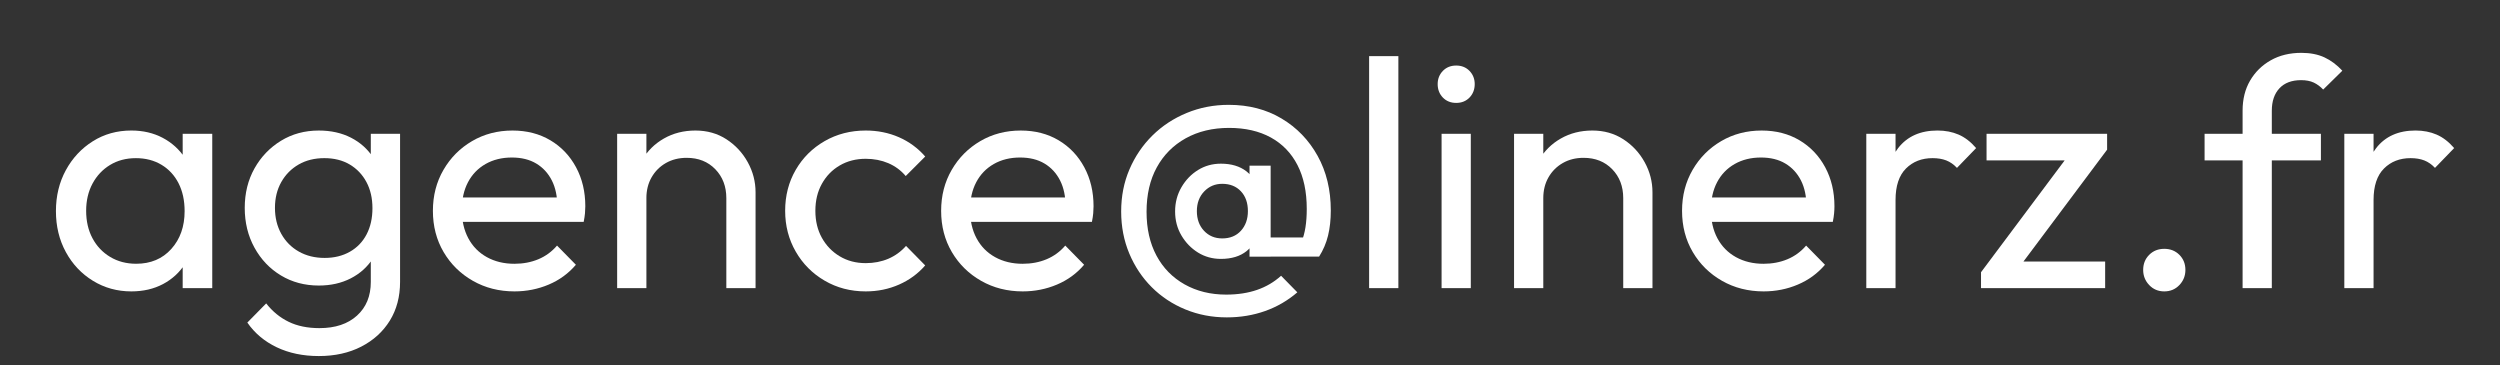
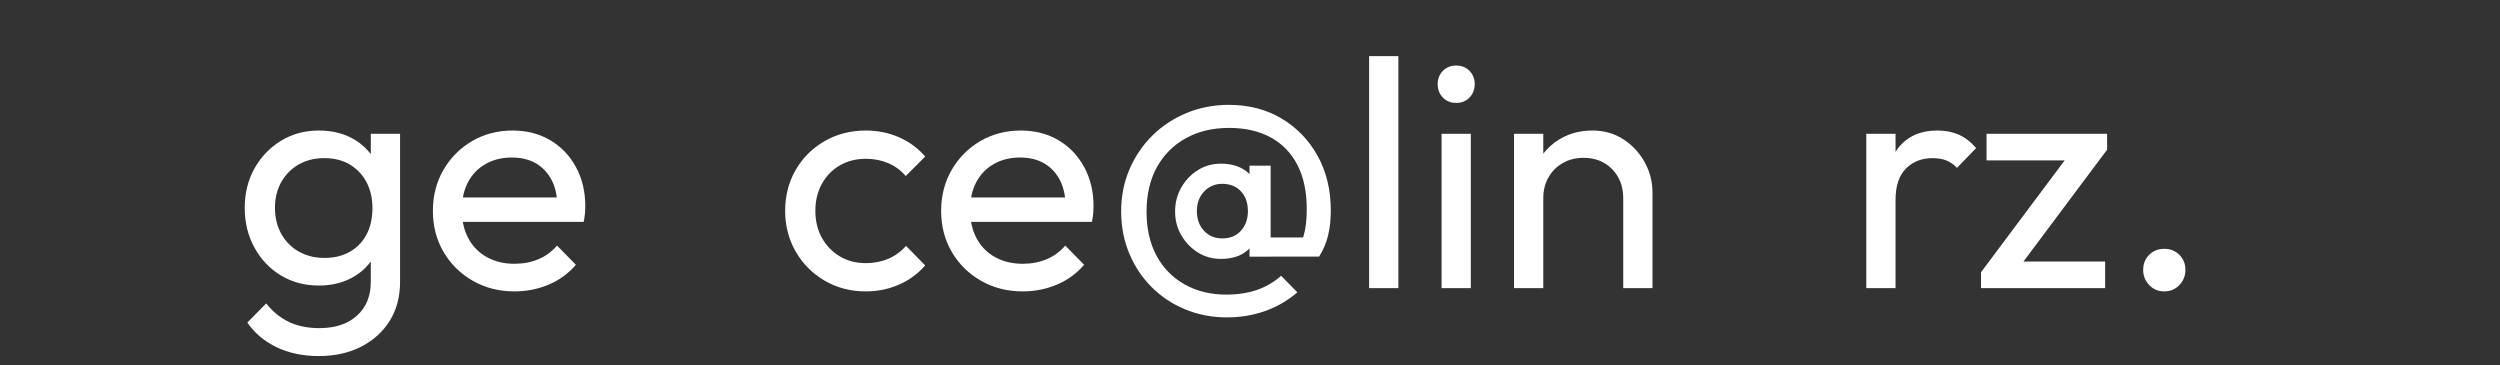
<svg xmlns="http://www.w3.org/2000/svg" version="1.1" id="Calque_1" x="0px" y="0px" width="155.862px" height="22.759px" viewBox="0 0 155.862 22.759" enable-background="new 0 0 155.862 22.759" xml:space="preserve">
  <rect x="0" y="0" width="155.862" height="22.759" fill="#333333" stroke="none" />
  <g>
-     <path fill="#FFFFFF" d="M8.188,18.167c-0.878,0-1.675-0.22-2.391-0.659c-0.716-0.438-1.28-1.036-1.692-1.793   c-0.412-0.756-0.618-1.606-0.618-2.553c0-0.945,0.206-1.796,0.618-2.553c0.412-0.756,0.973-1.357,1.682-1.803   s1.509-0.669,2.401-0.669c0.729,0,1.381,0.152,1.955,0.456c0.574,0.304,1.037,0.723,1.388,1.256   c0.351,0.534,0.547,1.152,0.587,1.854v2.896c-0.04,0.689-0.233,1.304-0.577,1.844c-0.344,0.541-0.804,0.963-1.378,1.267   S8.93,18.167,8.188,18.167z M8.491,16.444c0.905,0,1.634-0.307,2.188-0.922c0.553-0.614,0.831-1.4,0.831-2.36   c0-0.661-0.125-1.238-0.375-1.731s-0.604-0.878-1.063-1.155C9.612,9.999,9.079,9.86,8.471,9.86s-1.145,0.142-1.611,0.425   c-0.466,0.284-0.831,0.673-1.094,1.165c-0.264,0.493-0.395,1.058-0.395,1.692c0,0.648,0.131,1.219,0.395,1.712   c0.263,0.493,0.631,0.881,1.104,1.165C7.343,16.303,7.884,16.444,8.491,16.444z M11.389,17.964v-2.593l0.344-2.351l-0.344-2.33   v-2.35h1.844v9.623H11.389z" />
    <path fill="#FFFFFF" d="M19.877,17.802c-0.878,0-1.665-0.209-2.36-0.628c-0.696-0.418-1.246-0.996-1.651-1.732   c-0.405-0.735-0.608-1.562-0.608-2.481c0-0.918,0.203-1.739,0.608-2.462c0.405-0.722,0.956-1.296,1.651-1.722   c0.695-0.426,1.482-0.639,2.36-0.639c0.756,0,1.425,0.149,2.005,0.446s1.043,0.712,1.388,1.246c0.345,0.533,0.53,1.158,0.558,1.874   v2.553c-0.041,0.702-0.233,1.32-0.578,1.854c-0.344,0.534-0.807,0.949-1.388,1.246C21.282,17.653,20.62,17.802,19.877,17.802z    M19.877,22.198c-0.986,0-1.861-0.183-2.624-0.547s-1.375-0.878-1.833-1.54l1.175-1.195c0.392,0.5,0.857,0.882,1.398,1.145   c0.54,0.264,1.182,0.396,1.924,0.396c0.986,0,1.766-0.26,2.34-0.78c0.574-0.52,0.861-1.219,0.861-2.097v-2.391l0.324-2.168   l-0.324-2.147V8.341h1.824v9.238c0,0.918-0.213,1.722-0.638,2.411c-0.426,0.688-1.02,1.229-1.783,1.621   C21.758,22.003,20.876,22.198,19.877,22.198z M20.242,16.08c0.594,0,1.118-0.128,1.57-0.385c0.452-0.257,0.8-0.618,1.043-1.084   s0.365-1.01,0.365-1.631s-0.125-1.165-0.375-1.631c-0.25-0.467-0.598-0.831-1.043-1.095c-0.446-0.263-0.972-0.395-1.58-0.395   s-1.142,0.132-1.601,0.395c-0.459,0.264-0.82,0.628-1.084,1.095c-0.263,0.466-0.395,1.003-0.395,1.61s0.132,1.148,0.395,1.621   c0.264,0.473,0.628,0.841,1.094,1.104C19.097,15.948,19.634,16.08,20.242,16.08z" />
    <path fill="#FFFFFF" d="M32.074,18.167c-0.959,0-1.823-0.22-2.593-0.659c-0.77-0.438-1.378-1.036-1.824-1.793   c-0.445-0.756-0.668-1.613-0.668-2.572c0-0.945,0.22-1.797,0.659-2.553c0.438-0.757,1.033-1.354,1.783-1.793   c0.75-0.439,1.59-0.659,2.522-0.659c0.892,0,1.678,0.203,2.36,0.608c0.682,0.405,1.215,0.966,1.601,1.682   c0.385,0.716,0.577,1.526,0.577,2.431c0,0.136-0.007,0.28-0.02,0.436c-0.014,0.155-0.041,0.335-0.081,0.537h-8.125v-1.52h7.152   l-0.668,0.588c0-0.648-0.115-1.199-0.345-1.651s-0.554-0.804-0.972-1.054c-0.419-0.25-0.925-0.375-1.52-0.375   c-0.622,0-1.168,0.136-1.641,0.405c-0.473,0.271-0.837,0.648-1.094,1.135c-0.256,0.486-0.385,1.061-0.385,1.722   c0,0.676,0.135,1.267,0.405,1.773c0.27,0.506,0.655,0.898,1.155,1.175c0.5,0.277,1.074,0.415,1.722,0.415   c0.54,0,1.036-0.094,1.489-0.283c0.452-0.189,0.84-0.473,1.165-0.852l1.175,1.196c-0.459,0.54-1.023,0.952-1.692,1.235   C33.542,18.024,32.83,18.167,32.074,18.167z" />
-     <path fill="#FFFFFF" d="M38.476,17.964V8.341h1.824v9.623H38.476z M45.283,17.964v-5.611c0-0.729-0.23-1.331-0.689-1.804   c-0.459-0.473-1.053-0.709-1.783-0.709c-0.486,0-0.919,0.108-1.297,0.324s-0.675,0.514-0.891,0.892   c-0.216,0.378-0.324,0.811-0.324,1.297l-0.75-0.426c0-0.729,0.162-1.378,0.486-1.945c0.324-0.567,0.777-1.016,1.357-1.347   s1.236-0.497,1.965-0.497s1.375,0.183,1.935,0.547c0.56,0.365,1.003,0.841,1.327,1.429c0.324,0.588,0.486,1.213,0.486,1.874v5.977   H45.283z" />
    <path fill="#FFFFFF" d="M53.974,18.167c-0.945,0-1.8-0.223-2.562-0.669c-0.764-0.445-1.365-1.05-1.803-1.813   c-0.439-0.763-0.659-1.61-0.659-2.542c0-0.945,0.22-1.797,0.659-2.553c0.438-0.757,1.04-1.354,1.803-1.793   c0.763-0.439,1.617-0.659,2.562-0.659c0.743,0,1.432,0.139,2.067,0.416c0.634,0.276,1.182,0.679,1.641,1.205l-1.215,1.216   c-0.297-0.352-0.659-0.618-1.084-0.801C54.957,9.992,54.487,9.9,53.974,9.9c-0.607,0-1.148,0.139-1.621,0.416   c-0.473,0.276-0.844,0.658-1.114,1.145c-0.271,0.486-0.405,1.047-0.405,1.682s0.135,1.195,0.405,1.682   c0.27,0.485,0.641,0.871,1.114,1.154c0.473,0.284,1.013,0.426,1.621,0.426c0.513,0,0.983-0.092,1.408-0.273   c0.425-0.183,0.793-0.449,1.104-0.801l1.195,1.216c-0.445,0.514-0.989,0.912-1.631,1.195S54.717,18.167,53.974,18.167z" />
    <path fill="#FFFFFF" d="M63.76,18.167c-0.959,0-1.823-0.22-2.593-0.659c-0.77-0.438-1.378-1.036-1.824-1.793   c-0.445-0.756-0.668-1.613-0.668-2.572c0-0.945,0.22-1.797,0.659-2.553c0.438-0.757,1.033-1.354,1.783-1.793   c0.75-0.439,1.59-0.659,2.522-0.659c0.892,0,1.678,0.203,2.36,0.608c0.682,0.405,1.215,0.966,1.601,1.682   c0.385,0.716,0.577,1.526,0.577,2.431c0,0.136-0.007,0.28-0.02,0.436c-0.014,0.155-0.041,0.335-0.081,0.537h-8.125v-1.52h7.152   l-0.668,0.588c0-0.648-0.115-1.199-0.345-1.651s-0.554-0.804-0.972-1.054c-0.419-0.25-0.925-0.375-1.52-0.375   c-0.622,0-1.168,0.136-1.641,0.405c-0.473,0.271-0.837,0.648-1.094,1.135c-0.256,0.486-0.385,1.061-0.385,1.722   c0,0.676,0.135,1.267,0.405,1.773c0.27,0.506,0.655,0.898,1.155,1.175c0.5,0.277,1.074,0.415,1.722,0.415   c0.54,0,1.036-0.094,1.489-0.283c0.452-0.189,0.84-0.473,1.165-0.852l1.175,1.196c-0.459,0.54-1.023,0.952-1.692,1.235   C65.229,18.024,64.517,18.167,63.76,18.167z" />
    <path fill="#FFFFFF" d="M76.483,19.787c-0.918,0-1.78-0.165-2.583-0.496c-0.804-0.331-1.503-0.794-2.097-1.388   s-1.06-1.293-1.398-2.097c-0.337-0.804-0.506-1.679-0.506-2.624s0.172-1.819,0.517-2.623c0.345-0.804,0.821-1.507,1.428-2.107   c0.608-0.601,1.32-1.07,2.138-1.408c0.817-0.338,1.691-0.507,2.624-0.507c1.243,0,2.34,0.284,3.292,0.852   c0.952,0.567,1.702,1.344,2.249,2.33c0.547,0.985,0.821,2.12,0.821,3.403c0,0.581-0.058,1.104-0.172,1.57s-0.301,0.901-0.557,1.307   l-1.56-0.081c0.189-0.271,0.341-0.544,0.456-0.82c0.114-0.277,0.199-0.584,0.253-0.922s0.081-0.723,0.081-1.155   c0-1.066-0.192-1.976-0.577-2.725c-0.385-0.75-0.939-1.324-1.662-1.723c-0.723-0.397-1.59-0.598-2.603-0.598   c-1.027,0-1.928,0.217-2.705,0.648c-0.777,0.433-1.377,1.037-1.803,1.813c-0.426,0.777-0.638,1.698-0.638,2.766   c0,1.054,0.206,1.965,0.618,2.735c0.412,0.77,0.996,1.367,1.752,1.793c0.756,0.425,1.621,0.638,2.593,0.638   c0.716,0,1.357-0.098,1.925-0.294c0.567-0.195,1.067-0.489,1.499-0.881l1.013,1.033c-0.595,0.513-1.263,0.901-2.006,1.165   S77.334,19.787,76.483,19.787z M76.118,16.141c-0.527,0-1.003-0.132-1.428-0.395c-0.425-0.264-0.77-0.618-1.033-1.064   c-0.263-0.445-0.395-0.945-0.395-1.499s0.132-1.057,0.395-1.509c0.263-0.453,0.608-0.811,1.033-1.074s0.901-0.396,1.428-0.396   c0.648,0,1.178,0.159,1.59,0.477s0.618,0.78,0.618,1.388v2.208c0,0.595-0.203,1.054-0.608,1.378S76.78,16.141,76.118,16.141z    M76.199,14.864c0.486,0,0.875-0.158,1.165-0.476s0.436-0.727,0.436-1.227c0-0.513-0.145-0.925-0.436-1.235   s-0.679-0.466-1.165-0.466c-0.446,0-0.82,0.158-1.125,0.476c-0.304,0.317-0.456,0.727-0.456,1.226c0,0.5,0.148,0.909,0.446,1.227   C75.362,14.706,75.74,14.864,76.199,14.864z M77.901,15.999V14.5l0.203-1.419l-0.203-1.357v-1.397h1.317v5.673H77.901z    M78.468,15.999v-1.195h3.769v1.195H78.468z" />
    <path fill="#FFFFFF" d="M85.357,17.964V3.498h1.824v14.466H85.357z" />
    <path fill="#FFFFFF" d="M90.787,6.416c-0.338,0-0.615-0.111-0.832-0.334c-0.215-0.224-0.324-0.503-0.324-0.841   c0-0.324,0.109-0.598,0.324-0.821c0.217-0.223,0.494-0.334,0.832-0.334c0.336,0,0.613,0.111,0.83,0.334   c0.215,0.224,0.324,0.497,0.324,0.821c0,0.338-0.109,0.617-0.324,0.841C91.4,6.305,91.123,6.416,90.787,6.416z M89.875,17.964   V8.341h1.822v9.623H89.875z" />
    <path fill="#FFFFFF" d="M94.393,17.964V8.341h1.823v9.623H94.393z M101.2,17.964v-5.611c0-0.729-0.229-1.331-0.688-1.804   c-0.46-0.473-1.054-0.709-1.783-0.709c-0.486,0-0.919,0.108-1.297,0.324s-0.676,0.514-0.892,0.892s-0.324,0.811-0.324,1.297   l-0.749-0.426c0-0.729,0.162-1.378,0.486-1.945s0.776-1.016,1.357-1.347c0.58-0.331,1.235-0.497,1.965-0.497   s1.374,0.183,1.935,0.547c0.561,0.365,1.003,0.841,1.327,1.429s0.486,1.213,0.486,1.874v5.977H101.2z" />
-     <path fill="#FFFFFF" d="M109.952,18.167c-0.959,0-1.823-0.22-2.593-0.659c-0.77-0.438-1.378-1.036-1.823-1.793   c-0.446-0.756-0.669-1.613-0.669-2.572c0-0.945,0.22-1.797,0.658-2.553c0.439-0.757,1.033-1.354,1.783-1.793   c0.75-0.439,1.591-0.659,2.522-0.659c0.892,0,1.678,0.203,2.36,0.608c0.682,0.405,1.216,0.966,1.601,1.682s0.577,1.526,0.577,2.431   c0,0.136-0.007,0.28-0.021,0.436s-0.04,0.335-0.081,0.537h-8.124v-1.52h7.152l-0.669,0.588c0-0.648-0.115-1.199-0.345-1.651   s-0.554-0.804-0.973-1.054c-0.418-0.25-0.925-0.375-1.52-0.375c-0.621,0-1.168,0.136-1.641,0.405   c-0.473,0.271-0.838,0.648-1.094,1.135c-0.257,0.486-0.385,1.061-0.385,1.722c0,0.676,0.135,1.267,0.404,1.773   c0.271,0.506,0.655,0.898,1.155,1.175c0.5,0.277,1.074,0.415,1.722,0.415c0.54,0,1.037-0.094,1.489-0.283s0.841-0.473,1.165-0.852   l1.175,1.196c-0.459,0.54-1.022,0.952-1.691,1.235C111.422,18.024,110.709,18.167,109.952,18.167z" />
    <path fill="#FFFFFF" d="M116.354,17.964V8.341h1.823v9.623H116.354z M118.177,12.474l-0.688-0.304c0-1.229,0.283-2.209,0.851-2.938   c0.567-0.729,1.385-1.095,2.452-1.095c0.486,0,0.925,0.085,1.316,0.254s0.757,0.449,1.094,0.841l-1.195,1.235   c-0.202-0.216-0.425-0.371-0.668-0.466s-0.527-0.142-0.852-0.142c-0.675,0-1.229,0.216-1.661,0.648   C118.393,10.94,118.177,11.596,118.177,12.474z" />
    <path fill="#FFFFFF" d="M123.506,16.972l5.713-7.639h2.147l-5.713,7.639H123.506z M123.506,17.964v-0.992l1.621-0.669h6.118v1.661   H123.506z M123.851,10.002V8.341h7.516v0.992l-1.682,0.669H123.851z" />
    <path fill="#FFFFFF" d="M134.932,18.167c-0.378,0-0.692-0.132-0.941-0.396c-0.251-0.264-0.375-0.577-0.375-0.942   c0-0.378,0.124-0.691,0.375-0.941c0.249-0.25,0.563-0.375,0.941-0.375s0.692,0.125,0.942,0.375s0.375,0.563,0.375,0.941   c0,0.365-0.125,0.679-0.375,0.942S135.31,18.167,134.932,18.167z" />
-     <path fill="#FFFFFF" d="M137.444,10.002V8.341h7.253v1.661H137.444z M139.814,17.964V6.902c0-0.716,0.155-1.341,0.466-1.874   s0.739-0.956,1.287-1.267c0.547-0.311,1.185-0.466,1.914-0.466c0.554,0,1.033,0.095,1.438,0.283   c0.405,0.189,0.776,0.467,1.114,0.831l-1.195,1.175c-0.176-0.188-0.372-0.334-0.588-0.436c-0.216-0.101-0.479-0.151-0.79-0.151   c-0.581,0-1.03,0.169-1.347,0.506c-0.317,0.338-0.477,0.804-0.477,1.398v11.062H139.814z" />
-     <path fill="#FFFFFF" d="M146.156,17.964V8.341h1.823v9.623H146.156z M147.979,12.474l-0.688-0.304c0-1.229,0.283-2.209,0.851-2.938   c0.567-0.729,1.385-1.095,2.452-1.095c0.486,0,0.925,0.085,1.316,0.254s0.757,0.449,1.094,0.841l-1.195,1.235   c-0.202-0.216-0.425-0.371-0.668-0.466s-0.527-0.142-0.852-0.142c-0.675,0-1.229,0.216-1.661,0.648   C148.195,10.94,147.979,11.596,147.979,12.474z" />
  </g>
</svg>